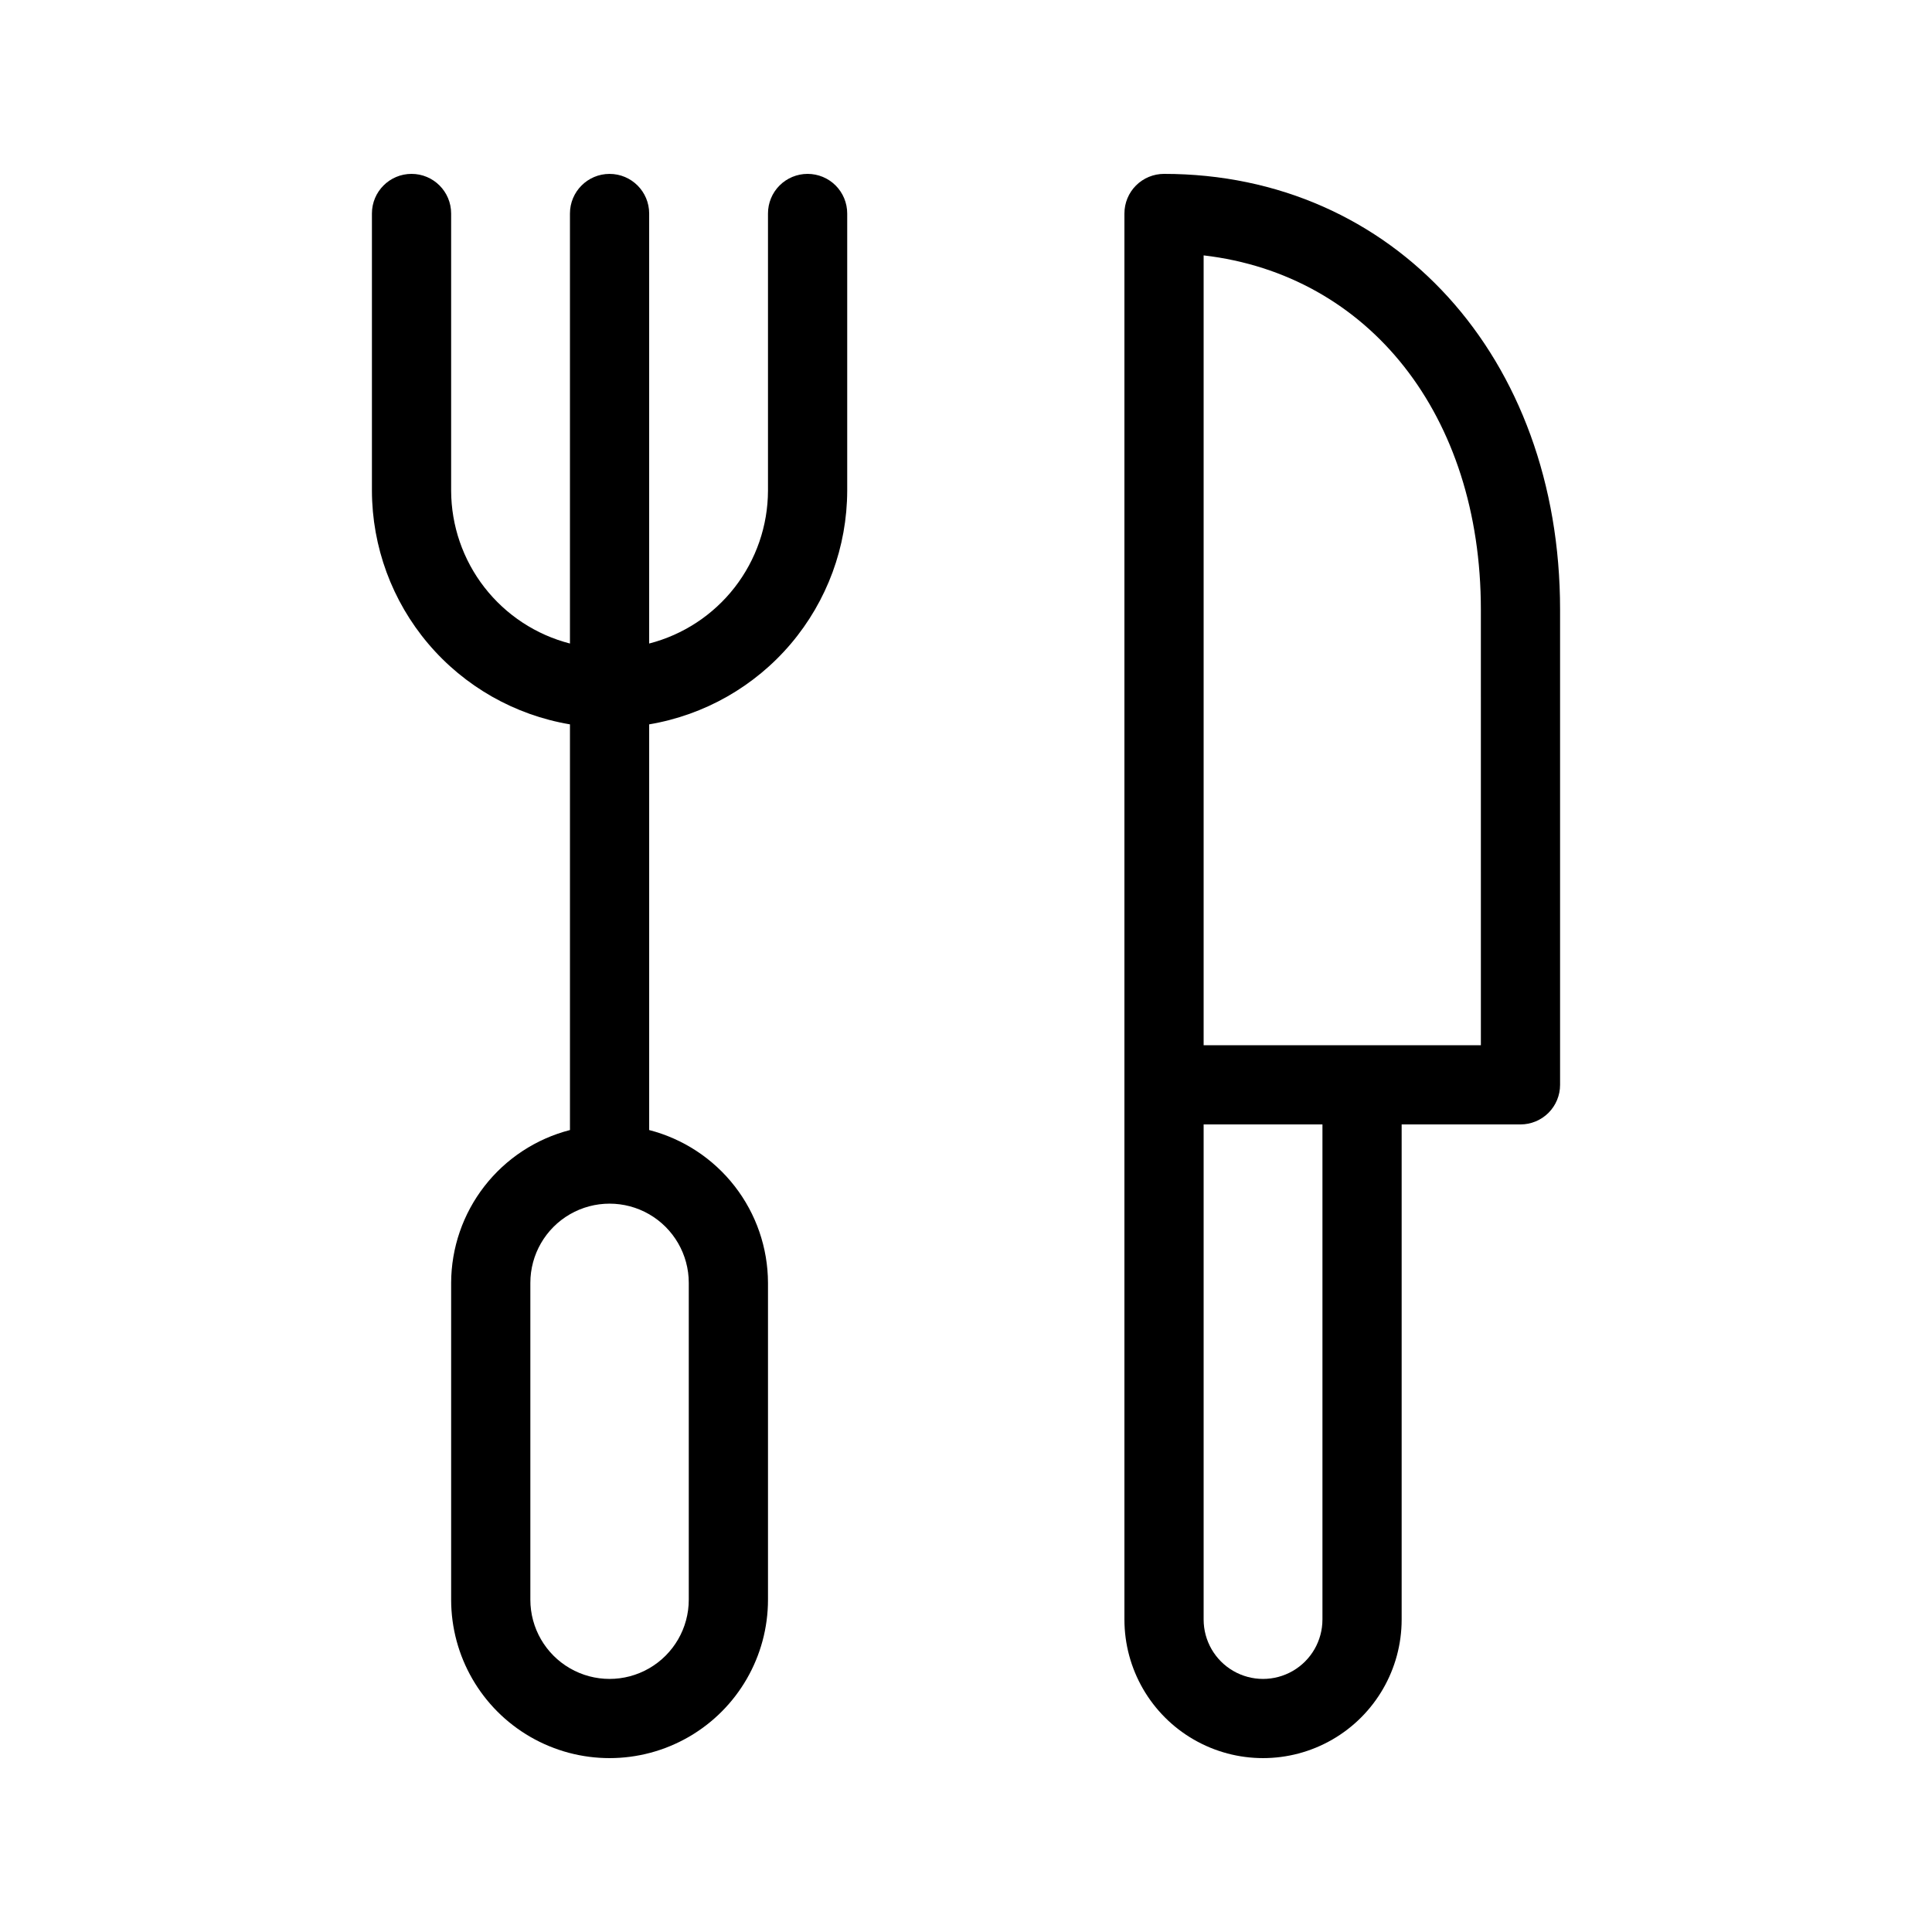
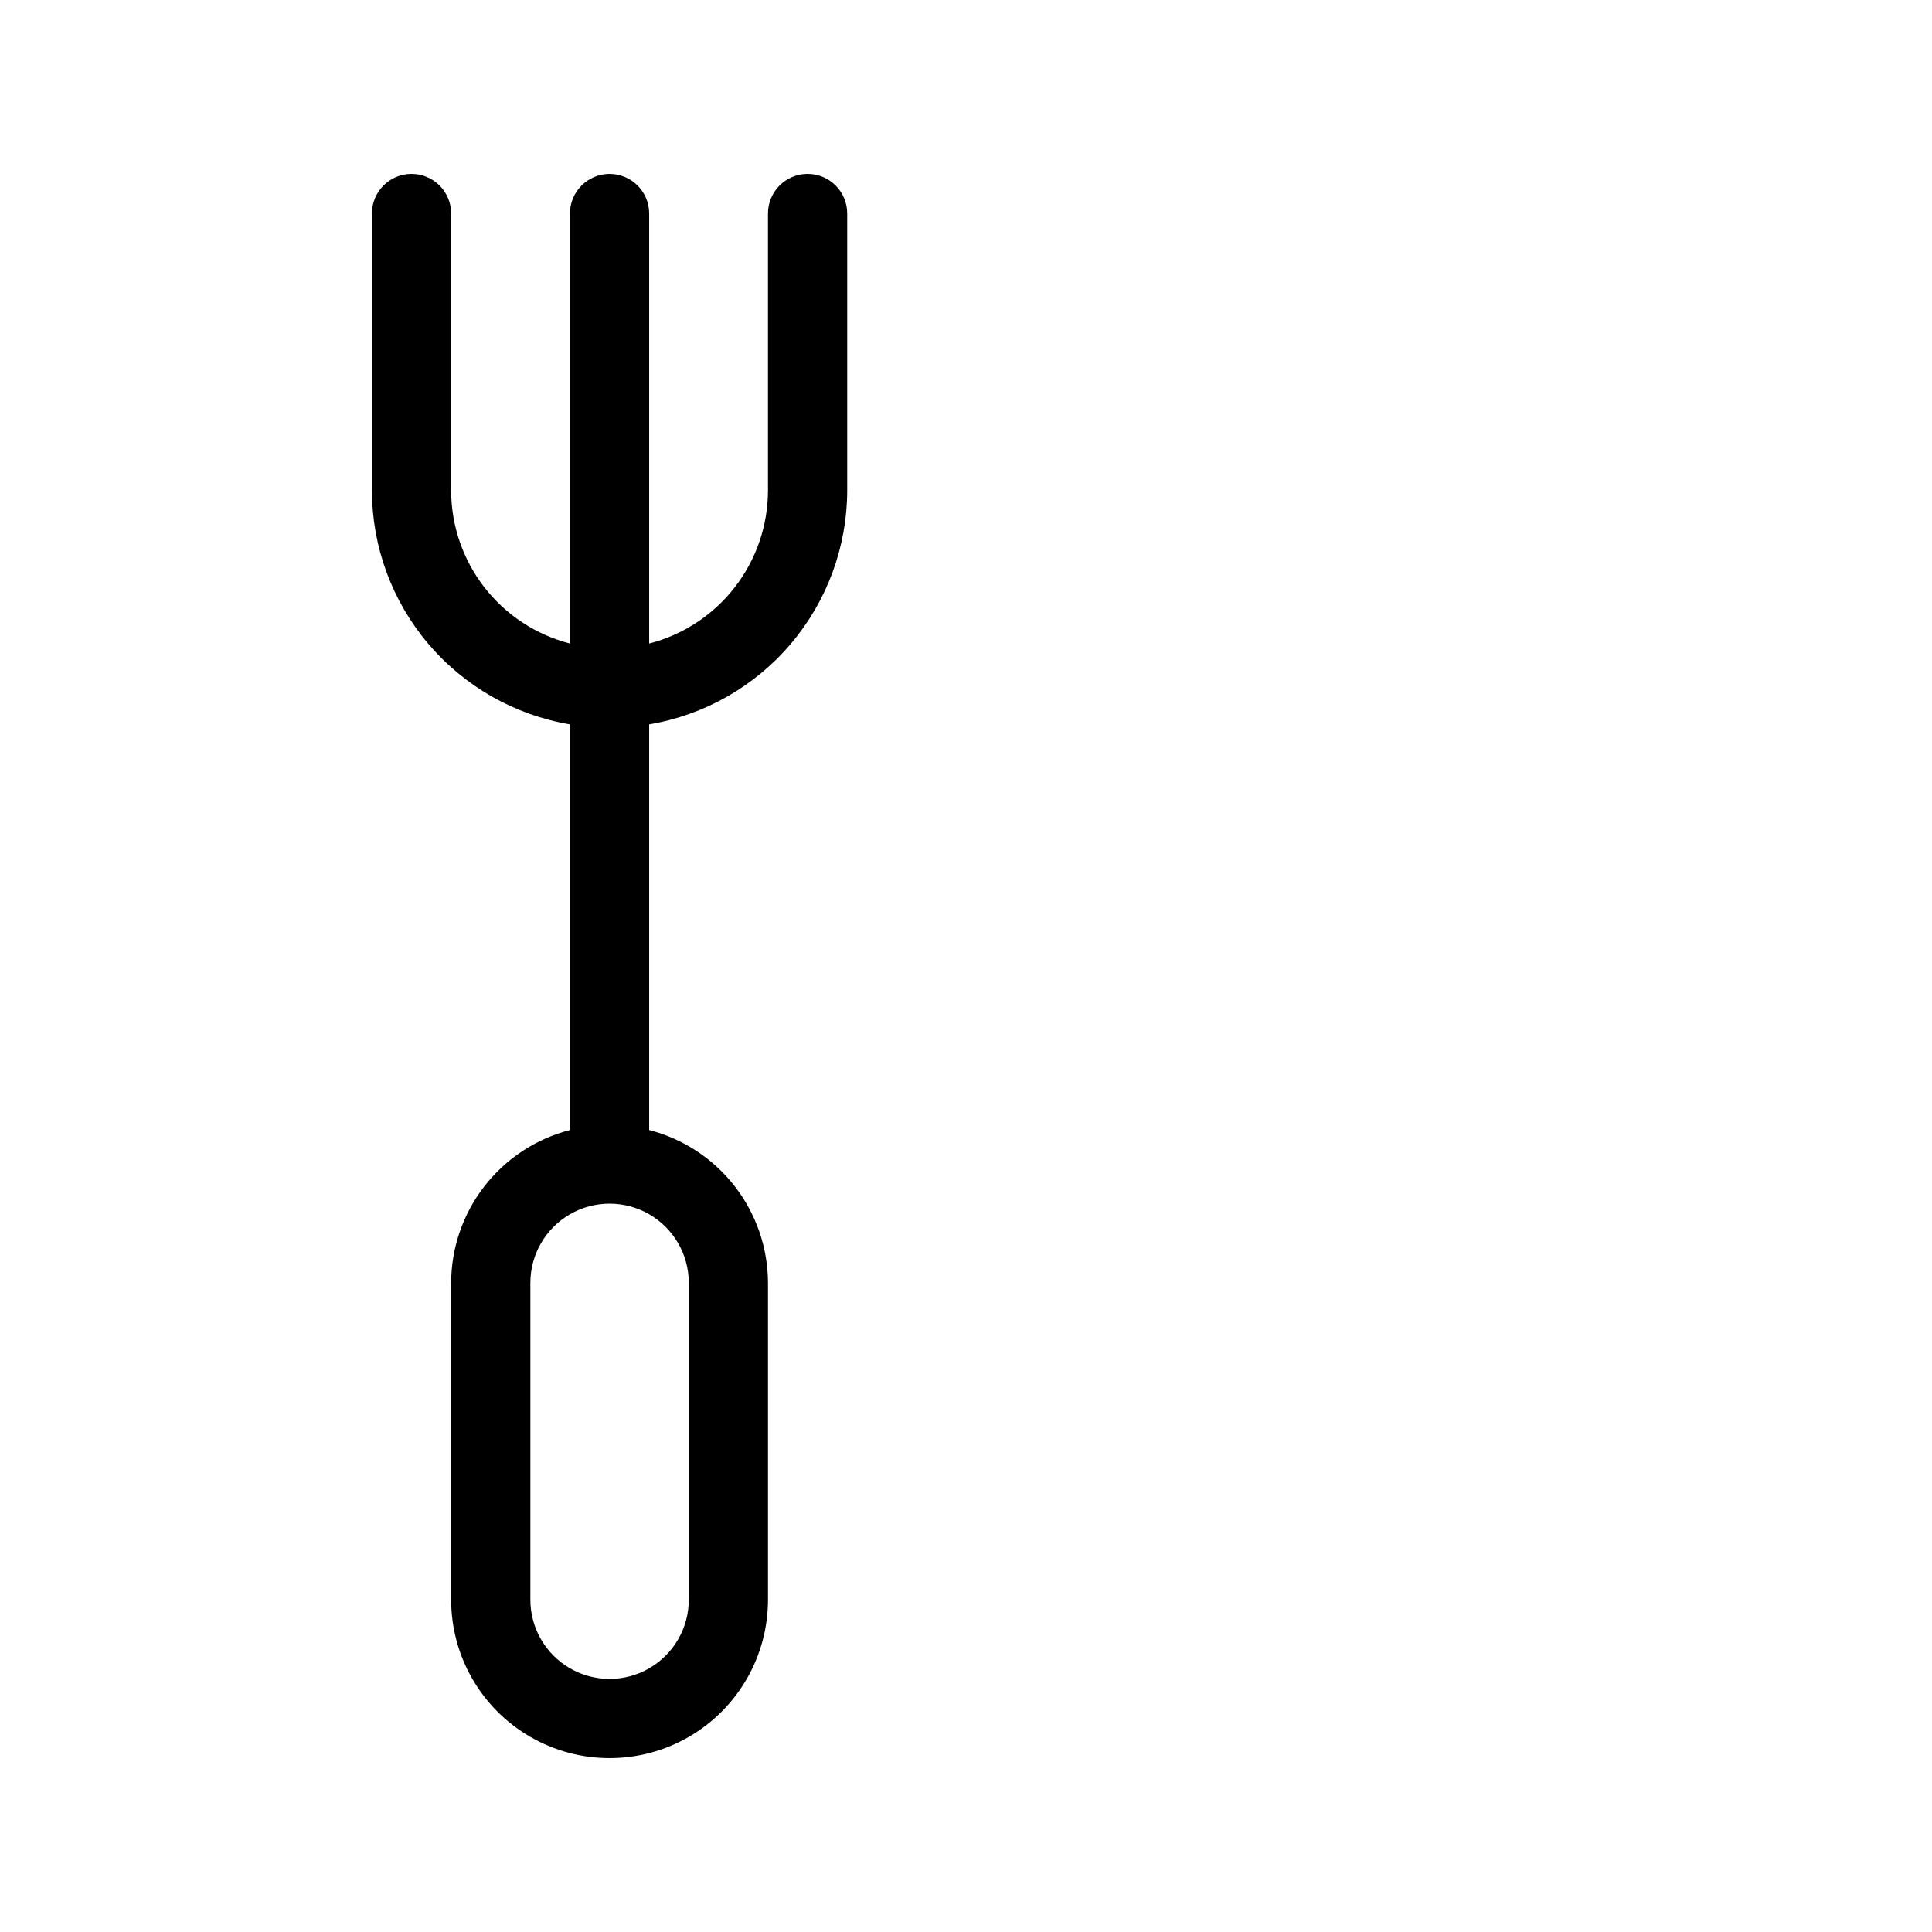
<svg xmlns="http://www.w3.org/2000/svg" fill="#000000" width="800px" height="800px" version="1.1" viewBox="144 144 512 512">
  <g>
-     <path d="m358.02 190.08c-2.785 0-5.457 1.102-7.426 3.07s-3.074 4.641-3.07 7.426v73.473c-0.027 9.281-3.137 18.293-8.832 25.621-5.699 7.328-13.668 12.559-22.656 14.871v-113.96c0-5.797-4.699-10.496-10.496-10.496s-10.496 4.699-10.496 10.496v113.96c-8.992-2.312-16.957-7.543-22.656-14.871-5.699-7.328-8.805-16.34-8.832-25.621v-73.473c0-5.797-4.699-10.496-10.496-10.496-5.797 0-10.496 4.699-10.496 10.496v73.473c0.035 14.852 5.32 29.215 14.926 40.547s22.906 18.898 37.555 21.367v107.51c-8.992 2.316-16.957 7.547-22.656 14.875-5.699 7.324-8.805 16.336-8.832 25.617v83.969c0 15 8 28.859 20.992 36.359 12.988 7.5 28.992 7.5 41.984 0 12.988-7.5 20.992-21.359 20.992-36.359v-83.969c-0.027-9.281-3.137-18.293-8.832-25.617-5.699-7.328-13.668-12.559-22.656-14.875v-107.51c14.645-2.469 27.949-10.035 37.555-21.367 9.602-11.332 14.891-25.695 14.926-40.547v-73.473c0-2.785-1.105-5.457-3.074-7.426s-4.641-3.07-7.422-3.07zm-31.488 293.89v83.969c0 7.5-4.004 14.43-10.496 18.18-6.496 3.75-14.5 3.75-20.992 0-6.496-3.75-10.496-10.68-10.496-18.18v-83.969c0-7.496 4-14.43 10.496-18.18 6.492-3.746 14.496-3.746 20.992 0 6.492 3.75 10.496 10.684 10.496 18.18z" />
-     <path d="m452.48 190.08c-2.785 0-5.457 1.102-7.426 3.07s-3.074 4.641-3.07 7.426v372.61c0 13.125 7 25.25 18.367 31.812 11.367 6.562 25.367 6.562 36.734 0 11.367-6.562 18.367-18.688 18.367-31.812v-131.2h31.488c2.785 0 5.457-1.105 7.426-3.074s3.074-4.641 3.07-7.422v-125.95c0-66.902-44.133-115.46-104.96-115.46zm41.984 383.11h-0.004c0 5.625-3 10.82-7.871 13.633s-10.871 2.812-15.742 0-7.871-8.008-7.871-13.633v-131.2h31.488zm41.984-152.19h-73.473v-209.32c43.766 5.102 73.469 42.27 73.469 93.859z" />
+     <path d="m358.02 190.08c-2.785 0-5.457 1.102-7.426 3.07s-3.074 4.641-3.07 7.426v73.473c-0.027 9.281-3.137 18.293-8.832 25.621-5.699 7.328-13.668 12.559-22.656 14.871v-113.96c0-5.797-4.699-10.496-10.496-10.496s-10.496 4.699-10.496 10.496v113.96c-8.992-2.312-16.957-7.543-22.656-14.871-5.699-7.328-8.805-16.34-8.832-25.621v-73.473c0-5.797-4.699-10.496-10.496-10.496-5.797 0-10.496 4.699-10.496 10.496v73.473c0.035 14.852 5.32 29.215 14.926 40.547s22.906 18.898 37.555 21.367v107.51c-8.992 2.316-16.957 7.547-22.656 14.875-5.699 7.324-8.805 16.336-8.832 25.617v83.969c0 15 8 28.859 20.992 36.359 12.988 7.5 28.992 7.5 41.984 0 12.988-7.5 20.992-21.359 20.992-36.359v-83.969c-0.027-9.281-3.137-18.293-8.832-25.617-5.699-7.328-13.668-12.559-22.656-14.875v-107.51c14.645-2.469 27.949-10.035 37.555-21.367 9.602-11.332 14.891-25.695 14.926-40.547v-73.473c0-2.785-1.105-5.457-3.074-7.426s-4.641-3.07-7.422-3.07m-31.488 293.89v83.969c0 7.5-4.004 14.43-10.496 18.18-6.496 3.75-14.5 3.75-20.992 0-6.496-3.75-10.496-10.68-10.496-18.18v-83.969c0-7.496 4-14.43 10.496-18.18 6.492-3.746 14.496-3.746 20.992 0 6.492 3.75 10.496 10.684 10.496 18.18z" />
  </g>
</svg>